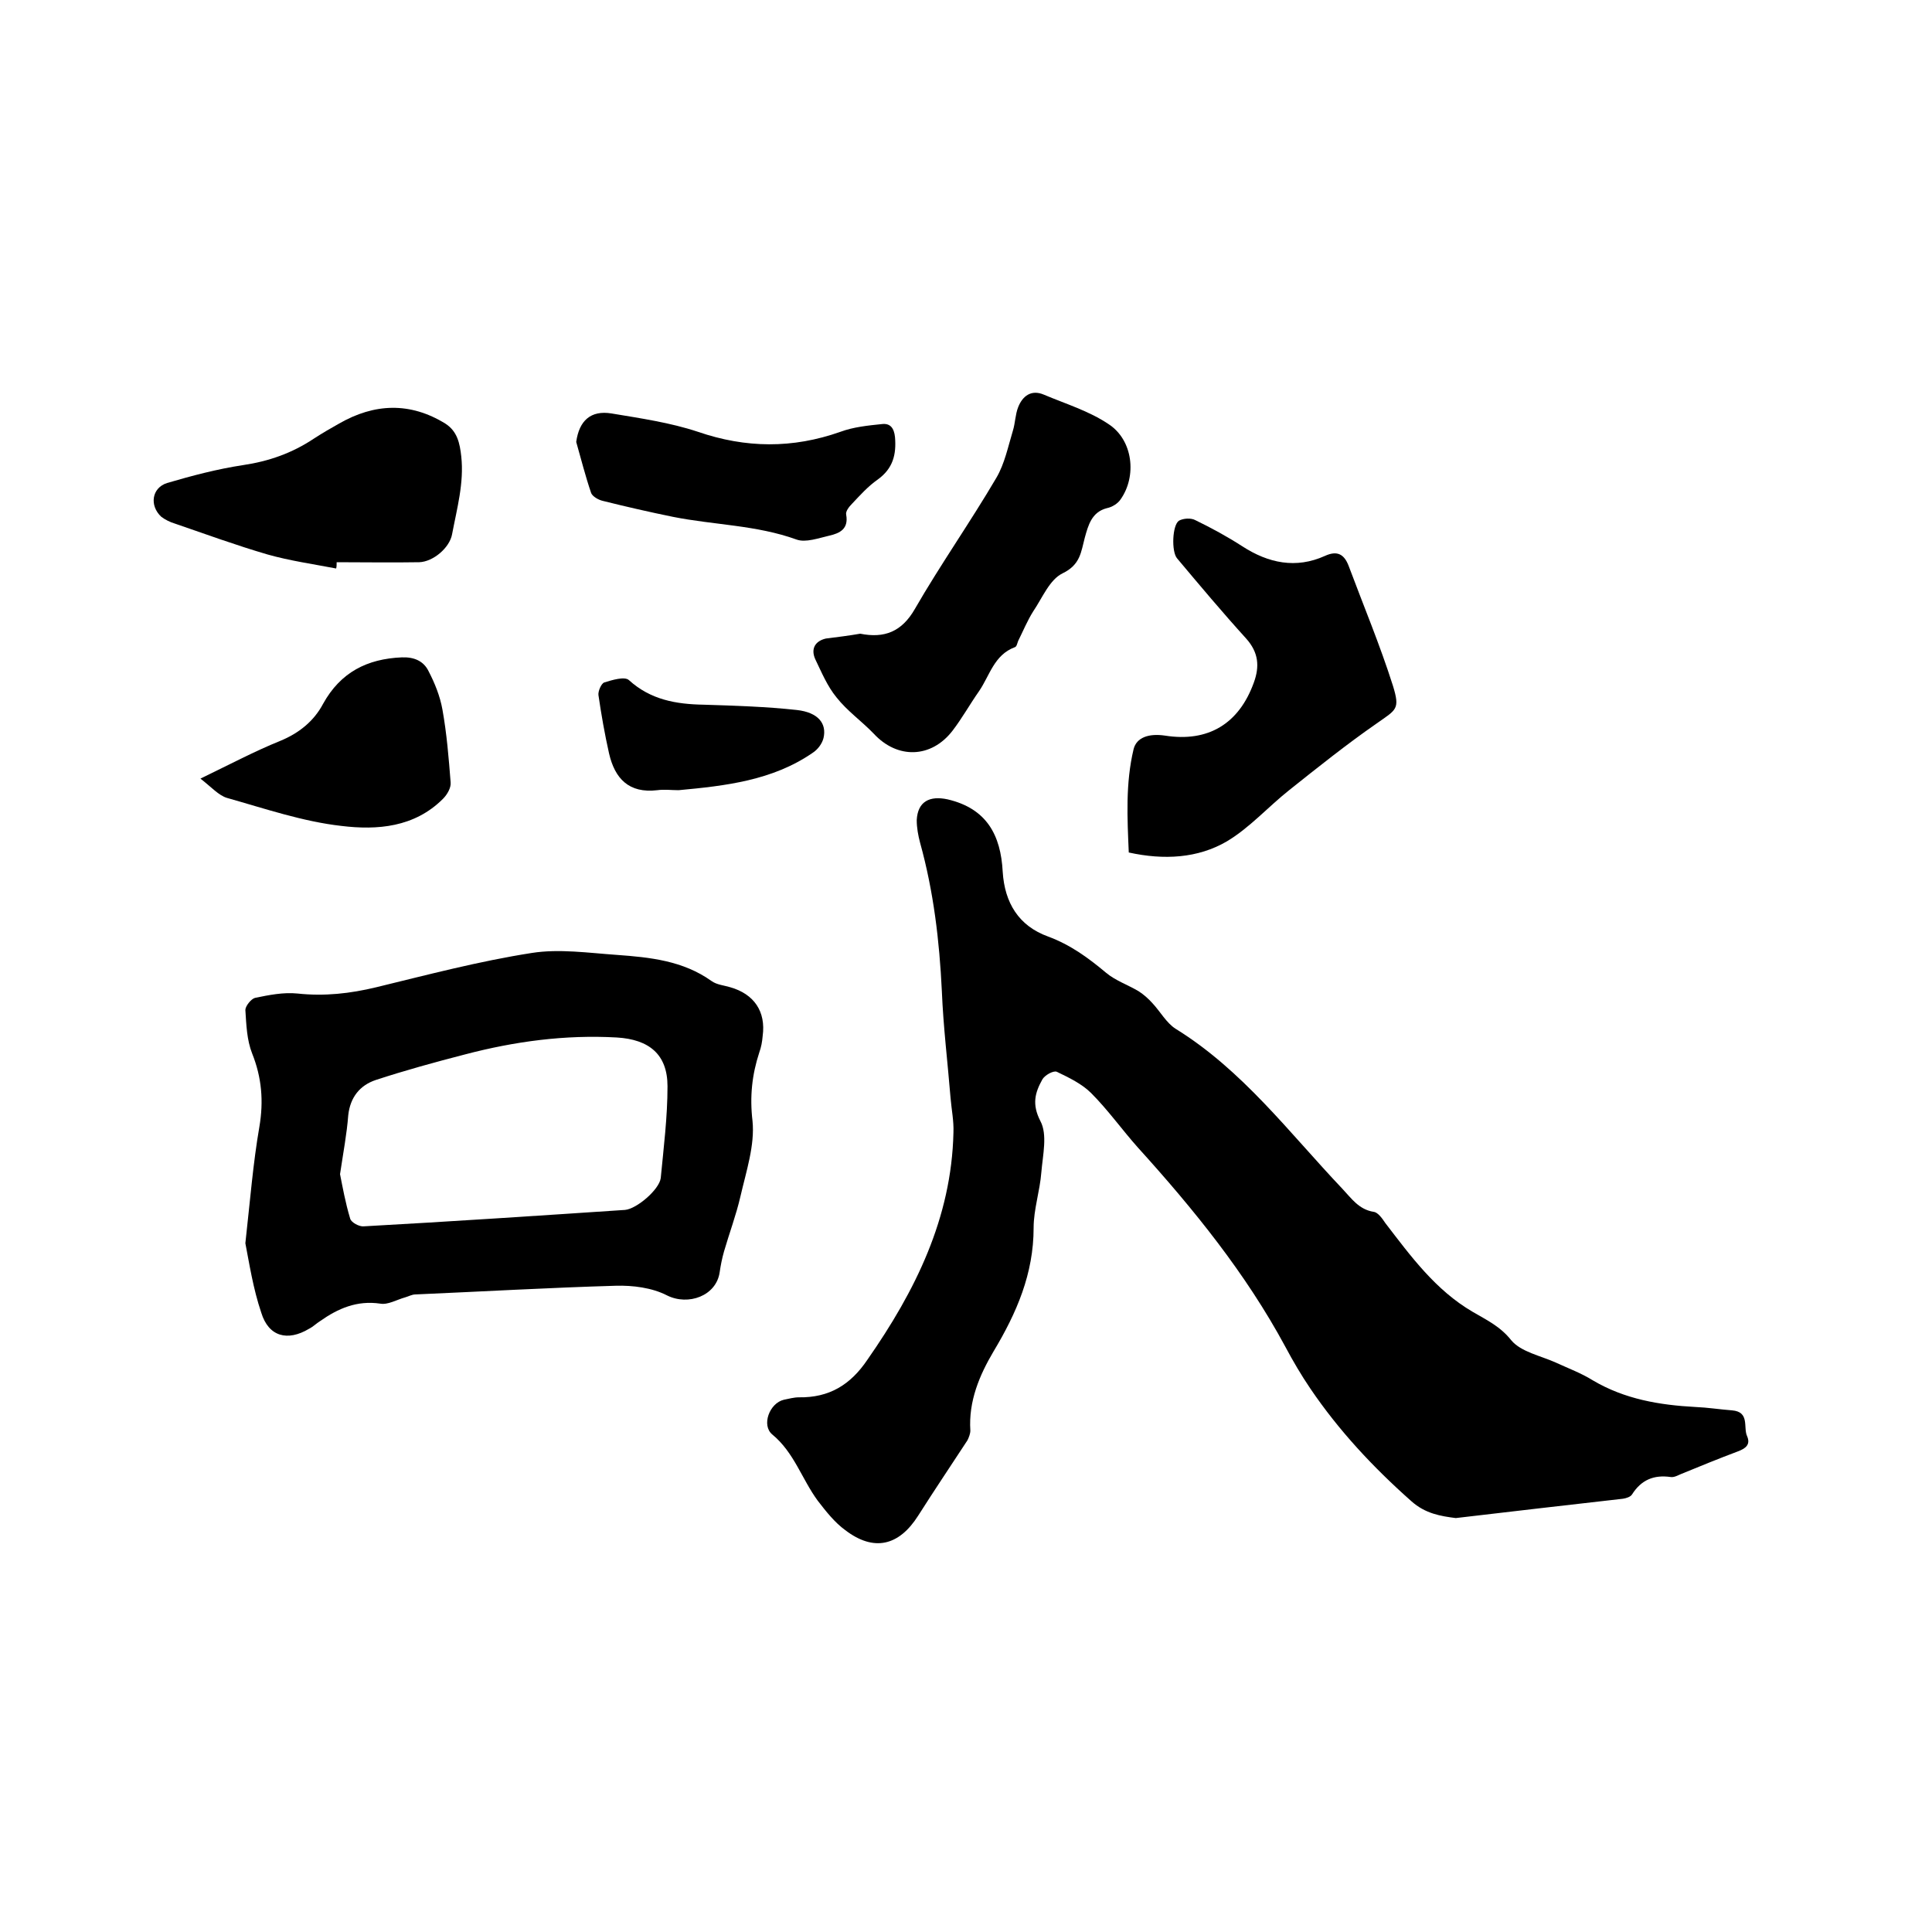
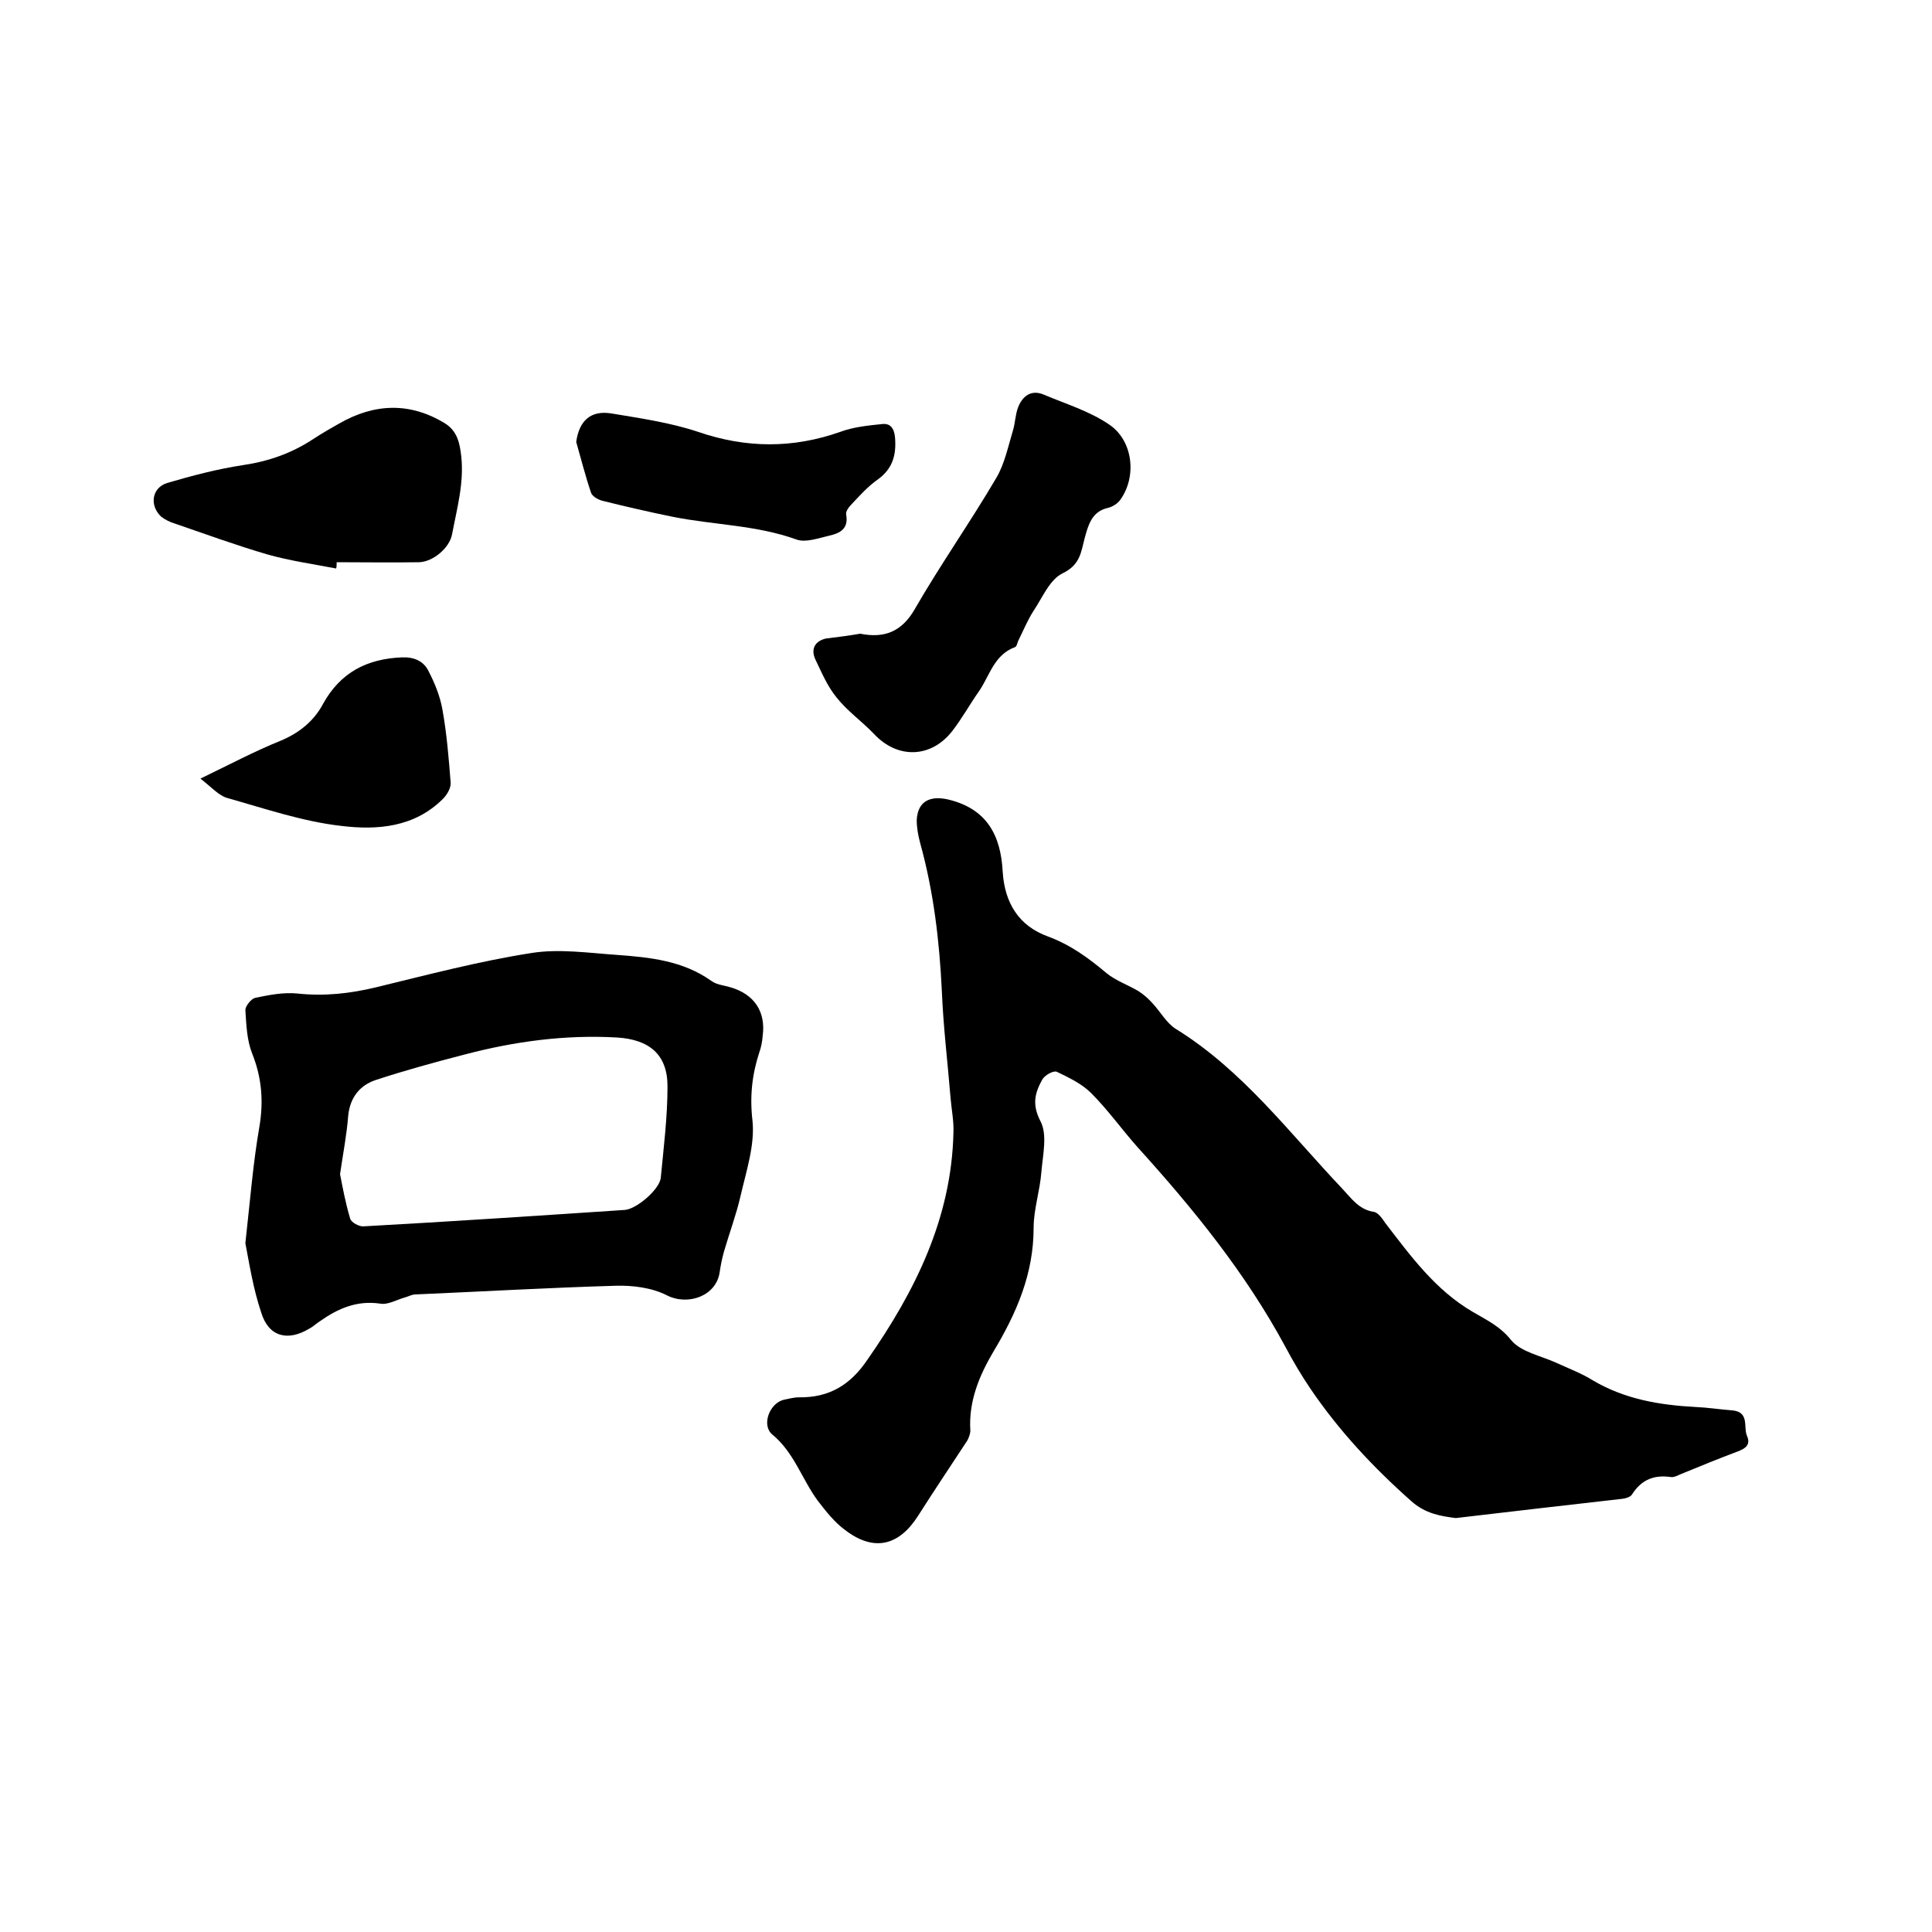
<svg xmlns="http://www.w3.org/2000/svg" enable-background="new 0 0 400 400" viewBox="0 0 400 400">
  <path d="m301.4 314.3c-3.1-.4-6.3-.9-9.2-3.5-7.9-7-15-14.6-20.9-23.3-1.9-2.8-3.6-5.7-5.2-8.7-8.2-15.2-19-28.5-30.5-41.2-3.3-3.7-6.2-7.8-9.7-11.3-1.9-1.9-4.6-3.2-7.1-4.4-.7-.3-2.5.7-3 1.6-1.5 2.7-2.2 5.1-.4 8.6 1.5 2.8.5 7 .2 10.6-.3 3.9-1.6 7.7-1.6 11.5 0 9.5-3.5 17.6-8.3 25.6-2.9 4.9-5.2 10.3-4.8 16.4 0 .6-.3 1.4-.6 2-3.4 5.2-6.9 10.4-10.2 15.6-4 6.3-9.2 7.5-15.1 3-2.2-1.6-4-3.9-5.7-6.1-3.3-4.5-4.9-10-9.4-13.7-2.3-1.9-.6-6.5 2.4-7.2 1-.2 2.1-.5 3.1-.5 6.3.1 10.7-2.6 14.2-7.8 9.9-14.2 17.4-29.3 17.8-47 .1-2.4-.4-4.8-.6-7.2-.6-7.4-1.5-14.7-1.8-22.1-.5-10.4-1.7-20.6-4.5-30.7-.4-1.5-.7-3.1-.7-4.7.2-3.9 2.7-5.1 6.4-4.3 8.1 1.9 11 7.4 11.4 15 .4 6.4 3.3 11.2 9.4 13.4 4.6 1.7 8.3 4.4 12 7.5 1.9 1.6 4.5 2.5 6.7 3.8 1.1.7 2.1 1.6 2.9 2.5 1.6 1.7 2.9 4.1 4.8 5.3 13.9 8.6 23.5 21.5 34.5 33.1 1.9 2 3.4 4.3 6.5 4.8.9.1 1.8 1.4 2.4 2.3 5.3 6.9 10.4 13.9 18.1 18.4 2.9 1.7 5.7 3 8 5.9 2 2.4 6.1 3.2 9.2 4.6 2.6 1.2 5.3 2.2 7.7 3.7 6.6 3.9 13.8 5.1 21.2 5.5 2.5.1 5 .5 7.6.7 3.7.3 2.3 3.5 3.1 5.3s-.3 2.6-1.9 3.2c-4 1.5-7.9 3.1-11.8 4.7-.7.3-1.4.7-2.1.6-3.5-.5-6.1.6-8 3.6-.3.5-1.2.8-1.9.9-11.4 1.3-22.8 2.6-34.6 4z" />
  <path d="m50.8 257.4c1-9 1.6-16.6 2.9-24.1.9-5.3.5-10.2-1.5-15.2-1.1-2.8-1.2-5.9-1.4-9 0-.8 1.2-2.3 2-2.5 2.9-.6 5.9-1.2 8.8-.9 5.6.6 10.9 0 16.3-1.3 10.7-2.6 21.3-5.4 32.2-7.1 5.7-.9 11.8 0 17.6.4 6.9.5 13.7 1.2 19.6 5.4 1.1.8 2.6.9 3.9 1.3 4.9 1.4 7.4 5 6.7 10.1-.1 1.2-.3 2.3-.7 3.4-1.5 4.6-2 9.1-1.4 14.2.5 5-1.3 10.4-2.5 15.6-.9 3.9-2.3 7.6-3.4 11.4-.4 1.4-.7 2.9-.9 4.3-.7 4.9-6.5 7-10.9 4.8-3.1-1.6-7.1-2.1-10.6-2-13.8.4-27.7 1.2-41.5 1.8-.7 0-1.4.4-2.1.6-1.8.5-3.6 1.6-5.2 1.3-4.8-.7-8.7 1-12.4 3.6-.8.5-1.5 1.2-2.3 1.6-4.5 2.7-8.4 1.6-9.9-3.3-1.7-5-2.5-10.3-3.3-14.4zm19.6-14.3c.5 2.5 1.1 5.9 2.1 9.2.2.8 1.9 1.7 2.8 1.6 18.1-1 36.1-2.2 54.1-3.4 2.4-.2 7.1-4.2 7.4-6.6.6-6.3 1.4-12.6 1.4-19 0-6.6-3.8-9.7-10.5-10.1-10.7-.6-21.1.8-31.4 3.5-6.2 1.6-12.4 3.3-18.5 5.3-3.3 1.1-5.3 3.6-5.7 7.3-.3 3.9-1 7.5-1.7 12.2z" />
-   <path d="m233.7 176.5c-.3-7.1-.7-14.3 1-21.4.6-2.4 3.1-3.3 6.5-2.8 8.9 1.4 15.3-2.4 18.4-11 1.2-3.3 1-6.2-1.6-9.1-4.9-5.4-9.6-11-14.3-16.6-1.2-1.4-1-6.9.4-7.8.9-.5 2.5-.6 3.4-.1 3.3 1.6 6.6 3.4 9.7 5.4 5.4 3.5 11.1 4.7 17.1 2 2.6-1.2 4-.3 4.9 2 3.1 8.3 6.5 16.4 9.2 24.9 1.5 4.9.7 4.9-3.4 7.8-6.2 4.3-12.2 9.1-18.1 13.8-4.4 3.5-8.2 7.8-12.9 10.6-6 3.5-13 3.9-20.3 2.3z" />
  <path d="m178.1 131.2c5 1 8.6-.4 11.3-5.1 5.3-9.2 11.5-18 16.9-27.2 1.7-2.9 2.4-6.4 3.4-9.7.5-1.6.5-3.4 1.1-4.9.9-2.3 2.7-3.7 5.3-2.6 4.5 1.9 9.4 3.4 13.4 6.1 5.1 3.3 5.9 10.8 2.5 15.6-.6.9-1.8 1.6-2.8 1.8-3.2.8-3.9 3.6-4.6 6.1-.8 3-.9 5.6-4.6 7.4-2.7 1.3-4.2 5.1-6.1 7.9-1.2 1.9-2.1 4.1-3.1 6.1-.2.5-.3 1.2-.7 1.3-4.3 1.6-5.2 5.9-7.4 9.1-1.9 2.7-3.5 5.6-5.5 8.2-4.4 5.7-11.4 5.9-16.3.6-2.5-2.6-5.5-4.7-7.7-7.5-1.9-2.3-3.1-5.2-4.4-7.9-1-2.2 0-3.8 2.2-4.3 2.4-.3 4.8-.6 7.1-1z" />
  <path d="m69.6 117.7c-4.7-.9-9.6-1.6-14.2-2.9-6.5-1.9-12.8-4.2-19.2-6.4-1-.3-2-.8-2.8-1.4-2.5-2.3-2-6 1.2-7 5.1-1.5 10.4-2.9 15.7-3.7 5.4-.8 10.2-2.5 14.7-5.5 1.7-1.1 3.4-2.1 5.2-3.1 7.3-4.2 14.7-4.5 22 0 2.5 1.6 3 4.1 3.3 6.8.6 5.5-.9 10.8-1.9 16.1-.5 2.8-3.9 5.7-6.8 5.8-5.7.1-11.4 0-17.1 0 0 .5 0 .9-.1 1.3z" />
  <path d="m119.3 91.5c.6-4.4 3-6.6 7.3-5.9 6 1 12.2 1.9 17.9 3.8 9.9 3.4 19.6 3.5 29.5 0 2.7-1 5.7-1.3 8.6-1.6 1.7-.2 2.5.8 2.7 2.7.3 3.6-.4 6.5-3.6 8.8-2 1.4-3.6 3.2-5.3 5-.6.6-1.4 1.6-1.2 2.3.5 2.9-1.3 3.8-3.5 4.3s-4.9 1.5-6.8.8c-8.3-3-17.1-3-25.6-4.7-4.9-1-9.7-2.1-14.5-3.3-.9-.2-2.1-.9-2.4-1.6-1.2-3.5-2.1-7.1-3.1-10.6z" />
  <path d="m41.5 161.2c6.2-3 11.3-5.7 16.5-7.8 3.9-1.6 7-4.1 8.9-7.7 3.6-6.5 9.1-9.3 16.3-9.6 2.6-.1 4.5.8 5.5 2.8 1.3 2.5 2.4 5.2 2.9 8 .9 5 1.3 10 1.7 15.1.1 1.1-.7 2.5-1.6 3.4-5.9 5.9-13.6 6.5-21 5.6-8-.9-15.9-3.6-23.7-5.8-1.7-.5-3.2-2.2-5.5-4z" />
-   <path d="m140.5 163.6c-1.5 0-3-.2-4.4 0-5.9.7-8.8-2.4-10-7.6-.9-4-1.6-8-2.2-12.1-.1-.8.6-2.4 1.2-2.6 1.6-.5 4.2-1.3 5.1-.5 4.5 4.1 9.8 5 15.5 5.1 6.4.2 12.9.4 19.3 1.1 4.4.5 6.2 2.8 5.5 5.8-.3 1.2-1.2 2.4-2.3 3.1-8.3 5.7-18 6.8-27.7 7.7z" />
</svg>